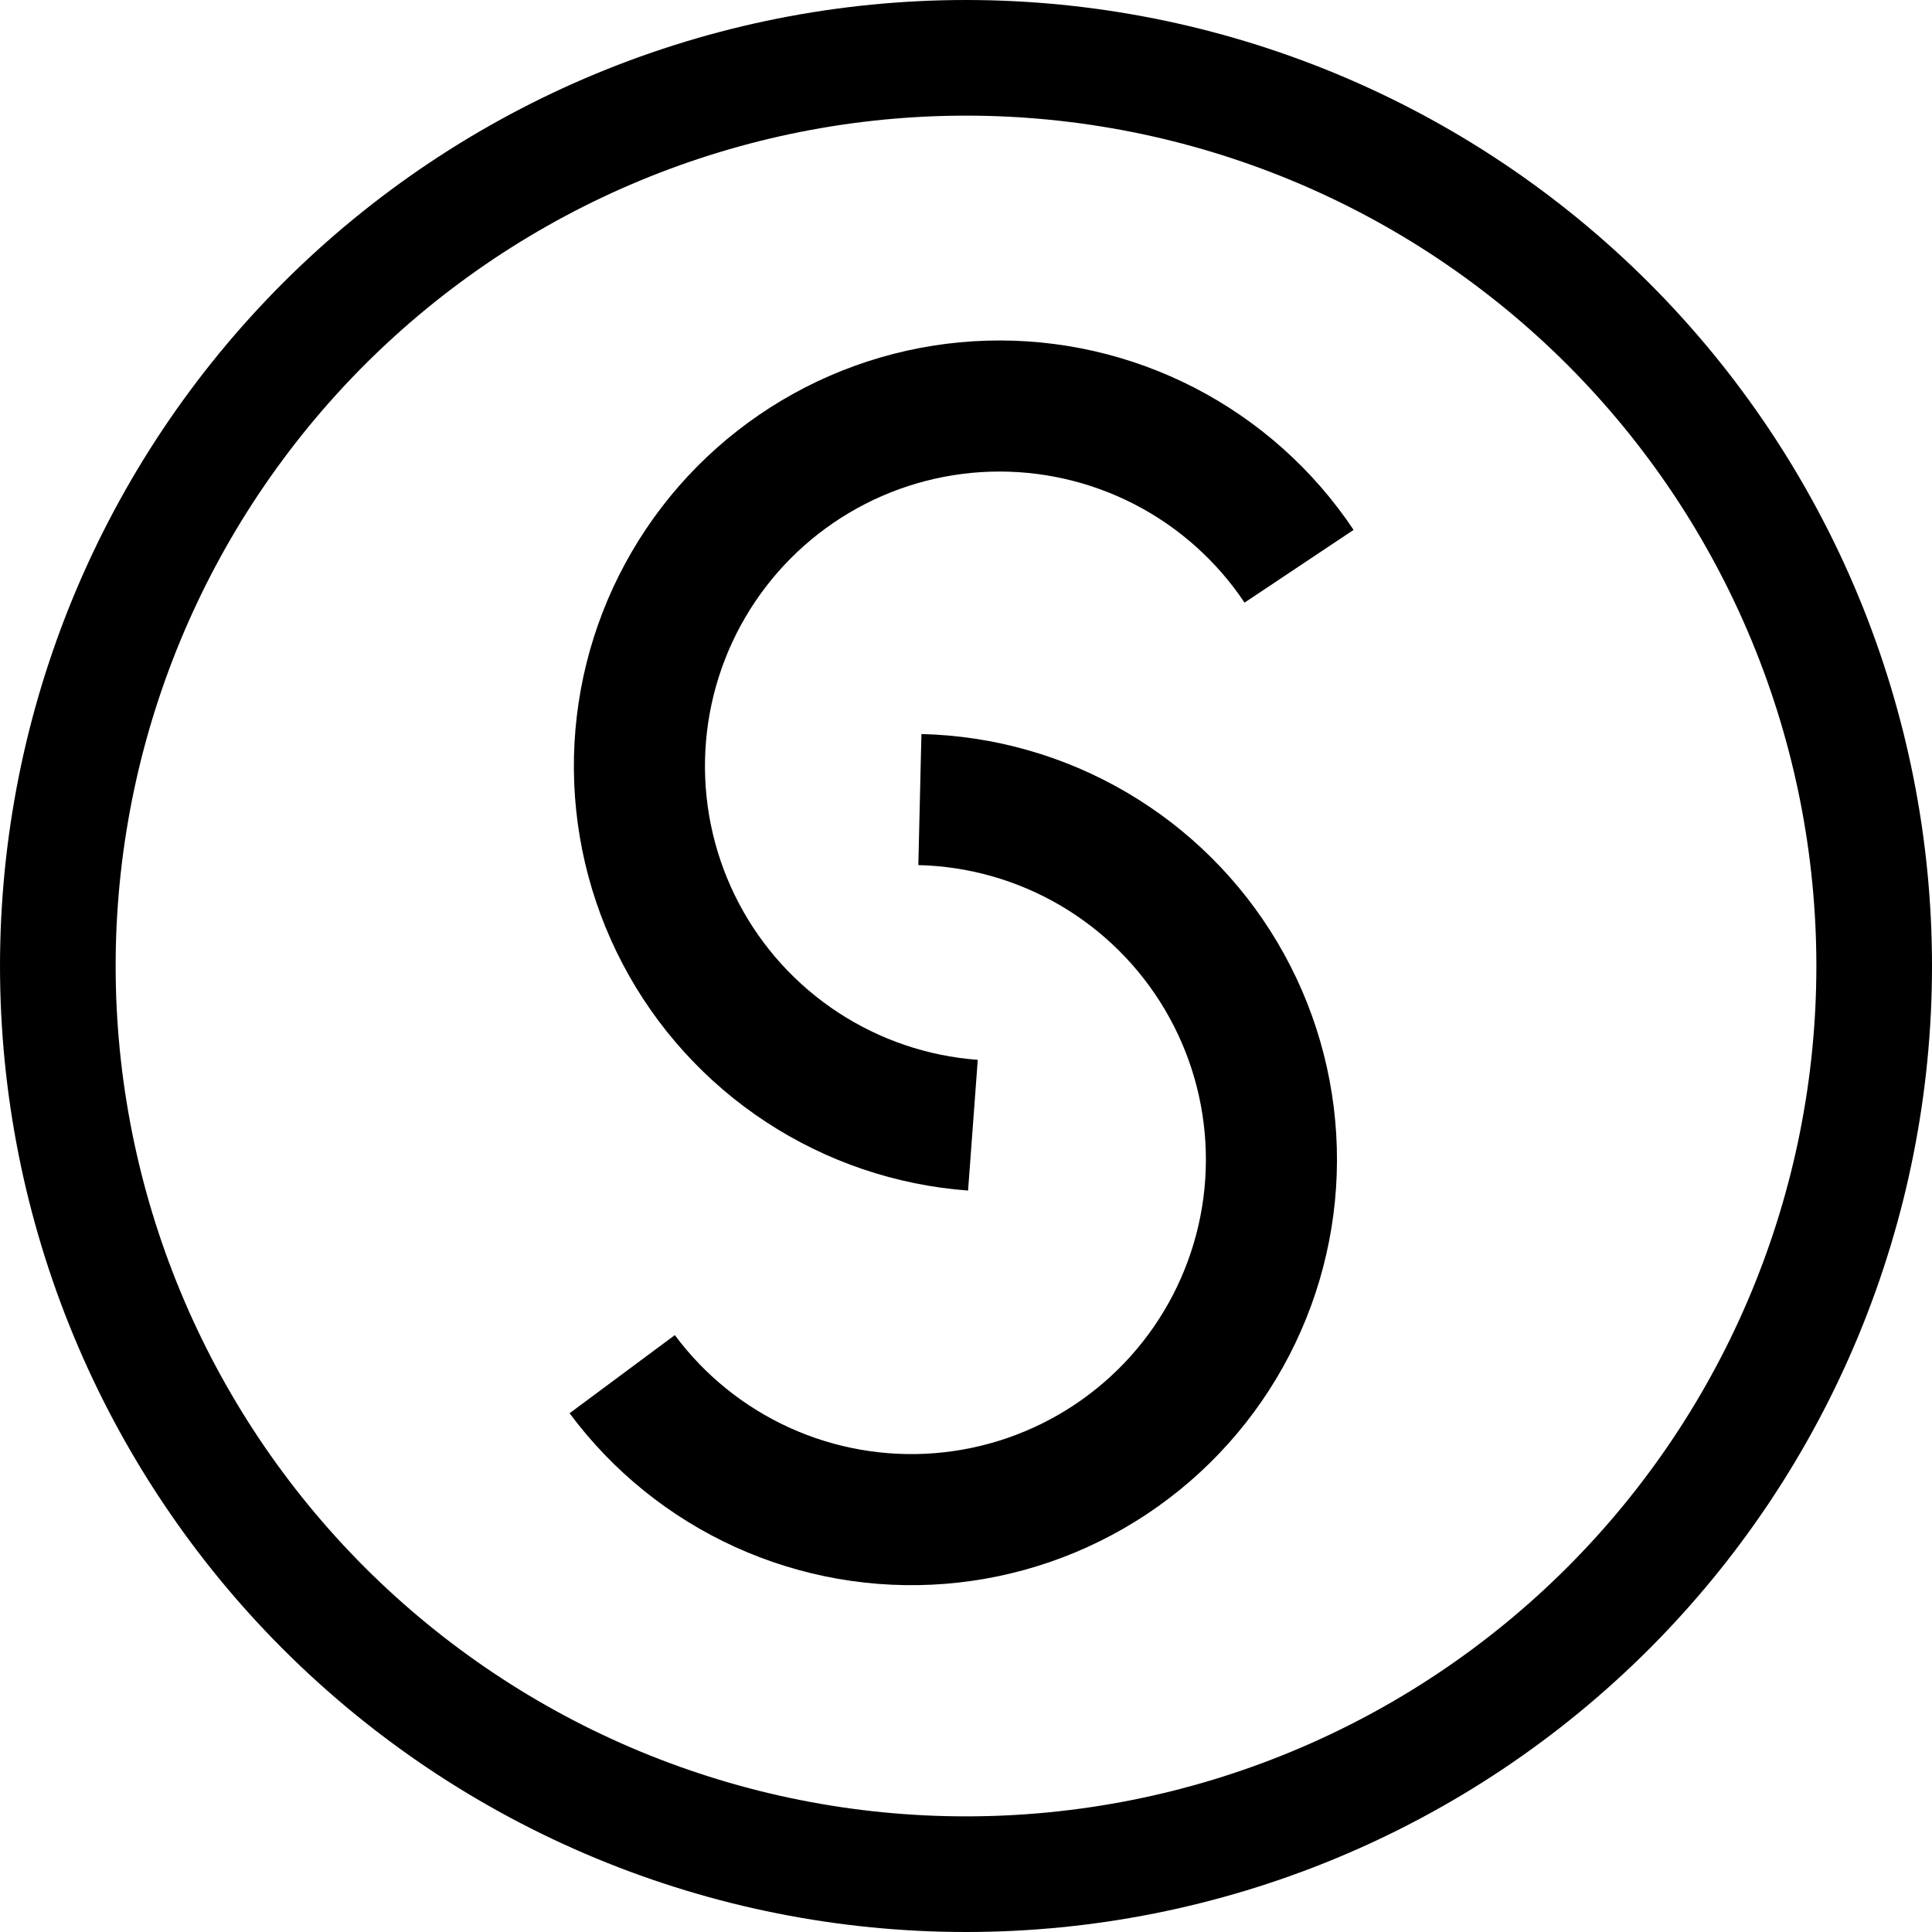
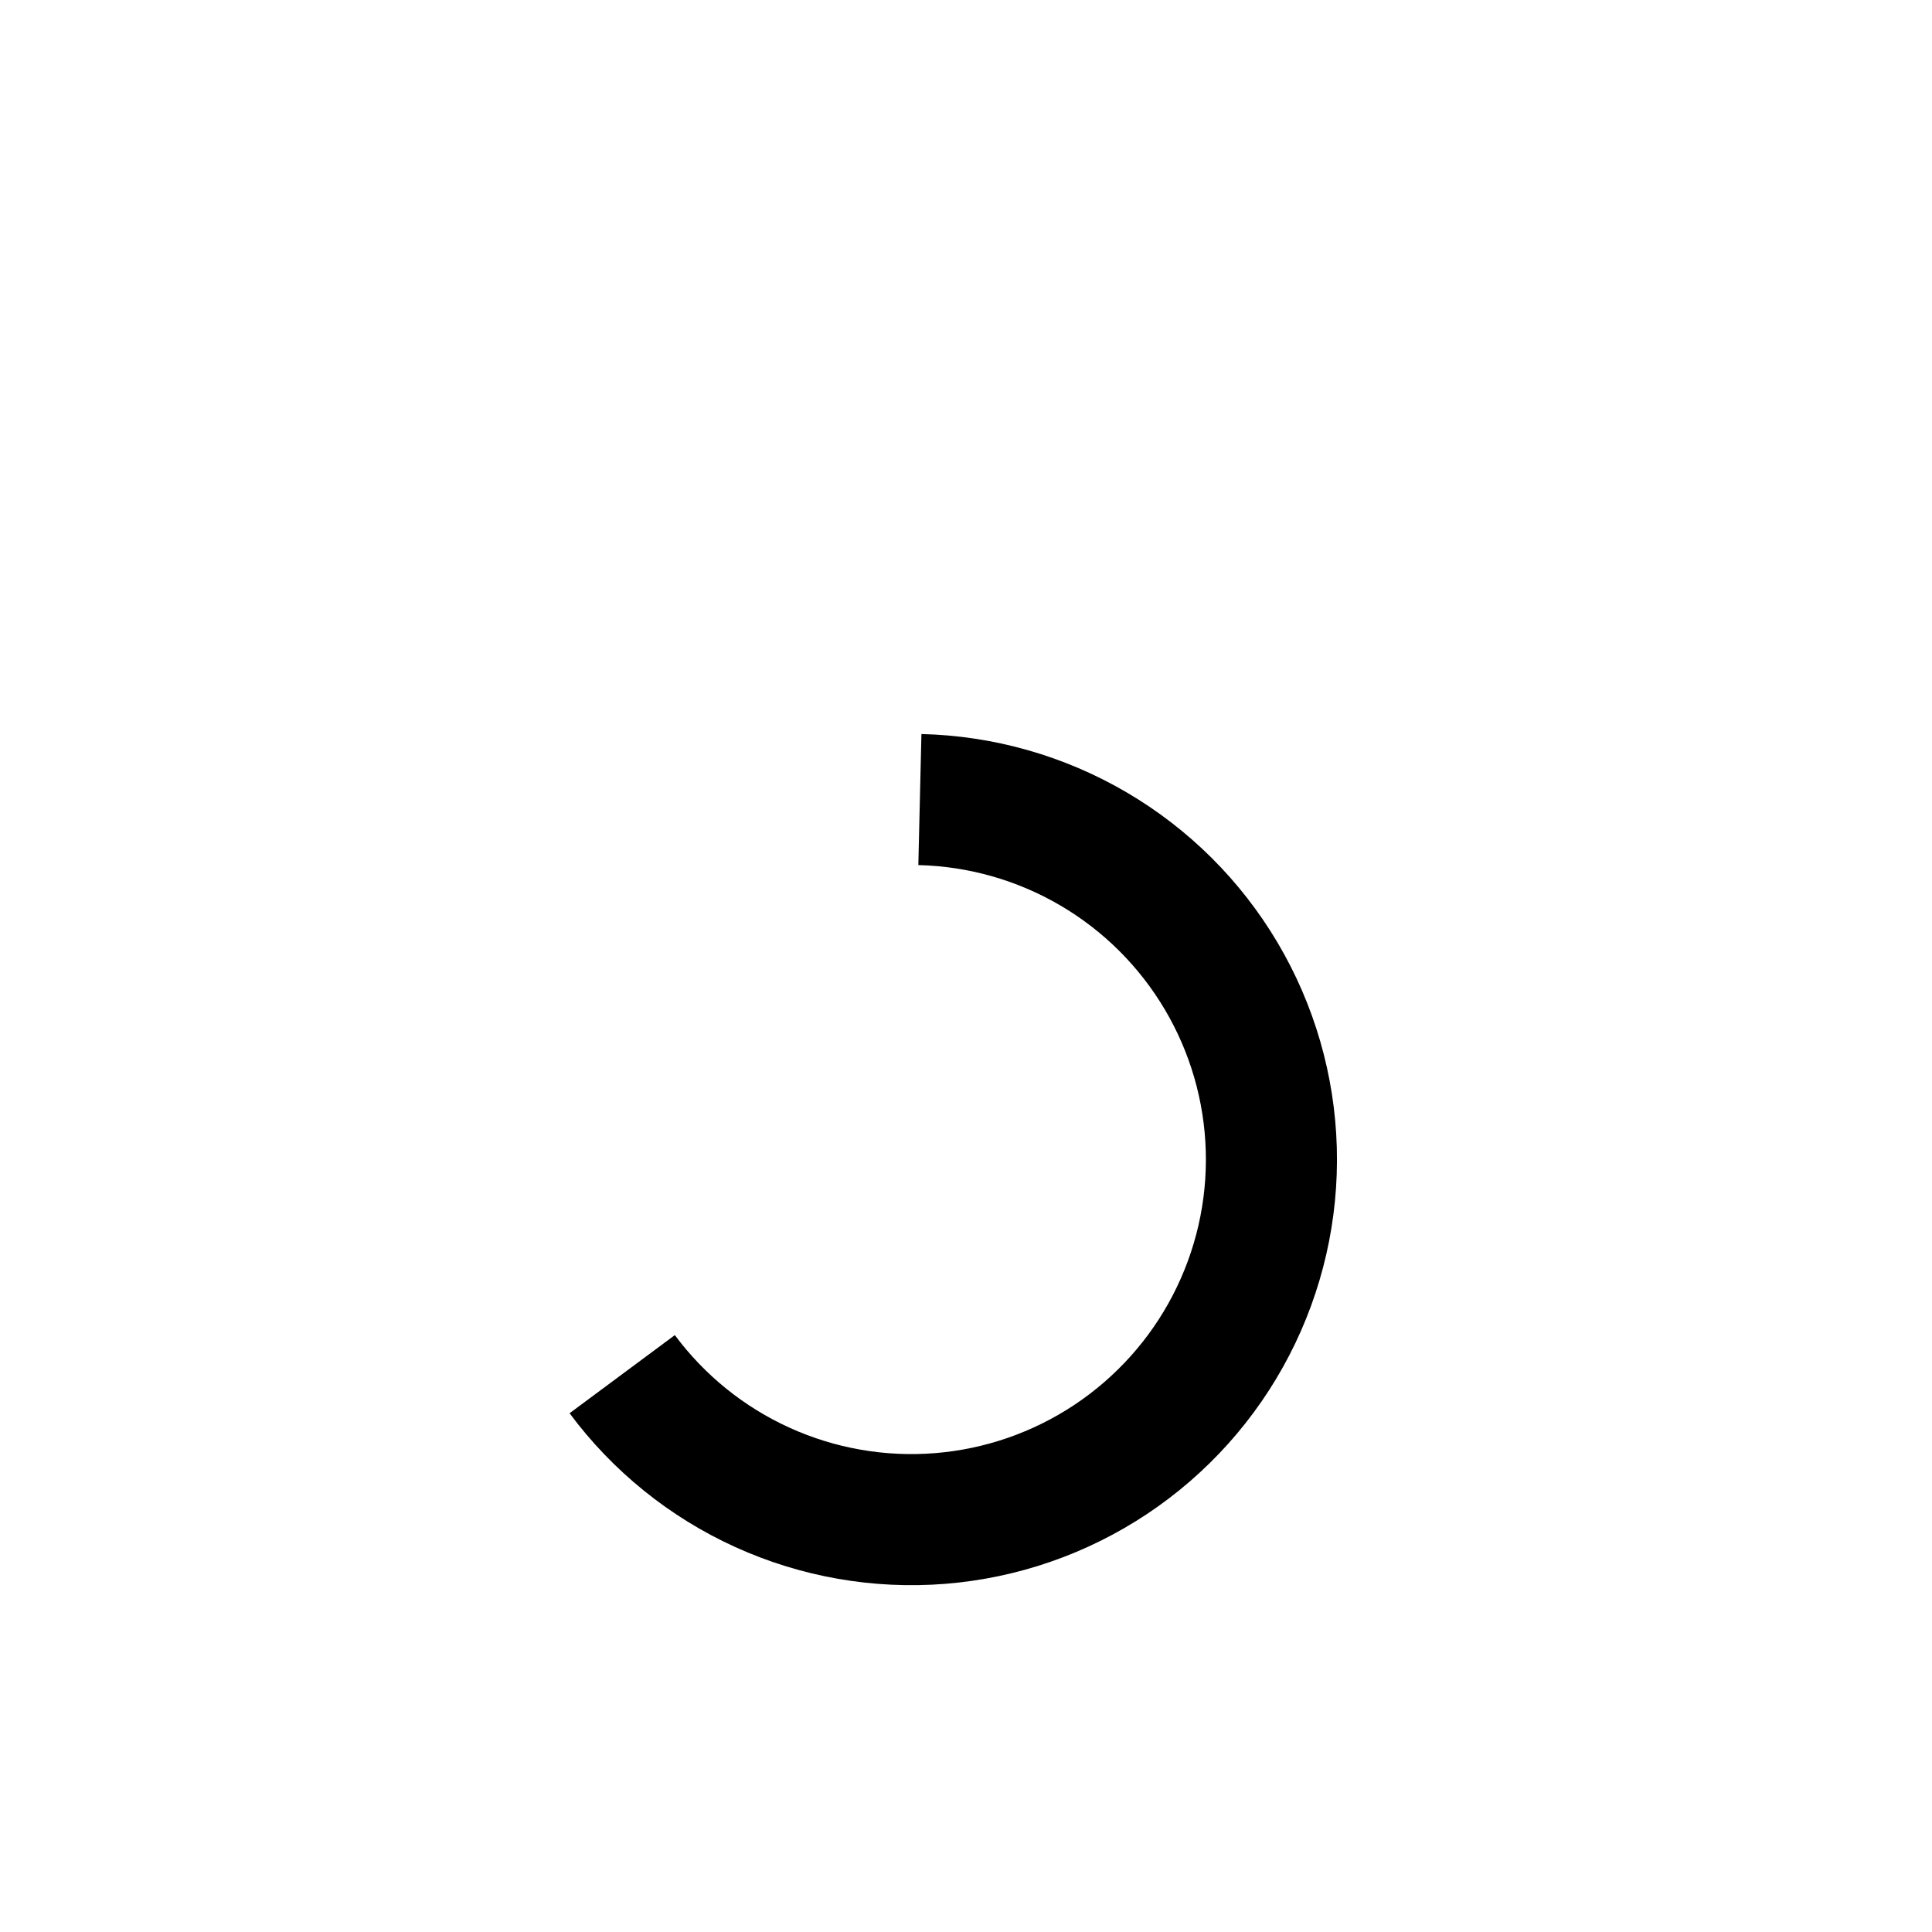
<svg xmlns="http://www.w3.org/2000/svg" viewBox="0 0 375 375" version="1.0">
-   <path d="M262.73 102.852c-7.781-11.66-18.398-21.152-30.855-27.578-12.457-6.426-26.344-9.574-40.355-9.152-14.008.422-27.684 4.398-39.73 11.562-12.051 7.16-22.078 17.27-29.141 29.379-7.066 12.105-10.934 25.809-11.242 39.824-.305 14.012 2.957 27.875 9.484 40.277 6.523 12.406 16.102 22.945 27.824 30.629 11.723 7.684 25.207 12.262 39.188 13.293l1.879-25.371c-9.676-.719-19.008-3.883-27.117-9.203-8.113-5.316-14.742-12.609-19.258-21.195-4.516-8.582-6.773-18.176-6.562-27.871.215-9.699 2.891-19.184 7.781-27.562 4.887-8.375 11.828-15.371 20.164-20.328 8.34-4.957 17.801-7.711 27.496-8.004 9.695-.289 19.305 1.891 27.926 6.336 8.621 4.449 15.969 11.016 21.352 19.082Zm0 0" />
  <path d="M110.555 274.309c8.355 11.254 19.438 20.199 32.199 25.992 12.766 5.789 26.793 8.238 40.766 7.117 13.973-1.125 27.426-5.785 39.102-13.543 11.672-7.762 21.18-18.359 27.629-30.809 6.445-12.445 9.621-26.324 9.223-40.34-.395-14.008-4.352-27.688-11.492-39.75-7.141-12.062-17.23-22.105-29.328-29.191-12.094-7.086-25.793-10.977-39.805-11.309l-.602 25.438c9.699.227 19.176 2.922 27.547 7.824 8.367 4.902 15.352 11.855 20.293 20.203 4.941 8.344 7.68 17.812 7.953 27.508.277 9.695-1.922 19.301-6.383 27.914-4.461 8.613-11.043 15.949-19.121 21.32-8.078 5.367-17.391 8.594-27.059 9.371-9.668.777-19.375-.918-28.207-4.926-8.832-4.008-16.5-10.195-22.285-17.984Zm0 0" />
-   <path fill="none" d="M363.778 187.5c0 2.887-.07 5.77-.211 8.648-.145 2.883-.355 5.758-.637 8.629-.285 2.871-.637 5.734-1.059 8.59-.426 2.852-.918 5.691-1.48 8.523-.563 2.828-1.195 5.645-1.895 8.441-.703 2.797-1.473 5.578-2.309 8.34-.84 2.758-1.742 5.496-2.715 8.215-.973 2.715-2.008 5.406-3.113 8.07-1.105 2.668-2.273 5.305-3.508 7.91-1.23 2.609-2.527 5.184-3.891 7.73-1.359 2.543-2.781 5.051-4.262 7.527-1.484 2.473-3.027 4.91-4.629 7.309-1.605 2.398-3.266 4.758-4.984 7.074-1.719 2.316-3.492 4.59-5.32 6.82-1.832 2.23-3.715 4.414-5.652 6.551-1.938 2.141-3.926 4.227-5.965 6.27-2.043 2.039-4.129 4.027-6.27 5.965-2.137 1.938-4.32 3.82-6.551 5.652-2.23 1.828-4.504 3.602-6.82 5.32-2.316 1.719-4.676 3.379-7.074 4.984-2.398 1.602-4.836 3.145-7.309 4.629-2.477 1.48-4.984 2.902-7.527 4.262-2.547 1.363-5.121 2.66-7.73 3.891-2.605 1.234-5.242 2.402-7.91 3.508-2.664 1.105-5.355 2.141-8.07 3.113-2.719.973-5.457 1.875-8.215 2.715-2.762.836-5.543 1.605-8.34 2.309-2.797.699-5.613 1.332-8.441 1.895-2.832.563-5.672 1.055-8.523 1.48-2.855.422-5.719.773-8.59 1.059-2.871.281-5.746.492-8.629.637-2.879.141-5.762.211-8.648.211-2.887 0-5.77-.07-8.648-.211-2.883-.145-5.758-.355-8.629-.637-2.871-.285-5.734-.637-8.59-1.059-2.852-.426-5.695-.918-8.523-1.48-2.828-.563-5.645-1.195-8.441-1.895-2.797-.703-5.578-1.473-8.34-2.309-2.758-.84-5.496-1.742-8.215-2.715-2.715-.973-5.406-2.008-8.07-3.113-2.668-1.105-5.305-2.273-7.91-3.508-2.609-1.23-5.184-2.527-7.73-3.891-2.543-1.359-5.051-2.781-7.527-4.262-2.473-1.484-4.91-3.027-7.309-4.629-2.398-1.605-4.758-3.266-7.074-4.984-2.316-1.719-4.59-3.492-6.82-5.32-2.23-1.832-4.414-3.715-6.551-5.652-2.141-1.938-4.227-3.926-6.27-5.965-2.039-2.043-4.027-4.129-5.965-6.27-1.938-2.137-3.82-4.32-5.652-6.551-1.828-2.23-3.602-4.504-5.32-6.82-1.719-2.316-3.379-4.676-4.984-7.074-1.602-2.398-3.145-4.836-4.629-7.309-1.48-2.477-2.902-4.984-4.262-7.527-1.363-2.547-2.66-5.121-3.891-7.73-1.234-2.605-2.402-5.242-3.508-7.91-1.105-2.664-2.141-5.355-3.113-8.07-.973-2.719-1.875-5.457-2.715-8.215-.836-2.762-1.605-5.543-2.309-8.34-.699-2.797-1.332-5.613-1.895-8.441-.563-2.832-1.055-5.672-1.48-8.523-.422-2.855-.773-5.719-1.059-8.59-.281-2.871-.492-5.746-.637-8.629-.141-2.879-.211-5.762-.211-8.648 0-2.887.07-5.77.211-8.648.145-2.883.355-5.758.637-8.629.285-2.871.637-5.734 1.059-8.59.426-2.852.918-5.695 1.48-8.523.563-2.828 1.195-5.645 1.895-8.441.703-2.797 1.473-5.578 2.309-8.34.84-2.758 1.742-5.496 2.715-8.215.973-2.715 2.008-5.406 3.113-8.07 1.105-2.668 2.273-5.305 3.508-7.91 1.23-2.609 2.527-5.184 3.891-7.73 1.359-2.543 2.781-5.051 4.262-7.527 1.484-2.473 3.027-4.91 4.629-7.309 1.605-2.398 3.266-4.758 4.984-7.074 1.719-2.316 3.492-4.59 5.32-6.82 1.832-2.23 3.715-4.414 5.652-6.551 1.938-2.141 3.926-4.227 5.965-6.27 2.043-2.039 4.129-4.027 6.27-5.965 2.137-1.938 4.32-3.82 6.551-5.652 2.23-1.828 4.504-3.602 6.82-5.32 2.316-1.719 4.676-3.379 7.074-4.984 2.398-1.602 4.836-3.145 7.309-4.629 2.477-1.48 4.984-2.902 7.527-4.262 2.547-1.363 5.121-2.66 7.73-3.891 2.605-1.234 5.242-2.402 7.91-3.508 2.664-1.105 5.355-2.141 8.07-3.113 2.719-.973 5.457-1.875 8.215-2.715 2.762-.836 5.543-1.605 8.34-2.309 2.797-.699 5.613-1.332 8.441-1.895 2.828-.563 5.672-1.055 8.523-1.48 2.855-.422 5.719-.773 8.59-1.059 2.871-.281 5.746-.492 8.629-.637 2.879-.141 5.762-.211 8.648-.211 2.887 0 5.77.07 8.648.211 2.883.145 5.758.355 8.629.637 2.871.285 5.734.637 8.59 1.059 2.852.426 5.691.918 8.523 1.48 2.828.563 5.645 1.195 8.441 1.895 2.797.703 5.578 1.473 8.34 2.309 2.758.84 5.496 1.742 8.215 2.715 2.715.973 5.406 2.008 8.07 3.113 2.668 1.105 5.305 2.273 7.91 3.508 2.609 1.23 5.184 2.527 7.73 3.891 2.543 1.359 5.051 2.781 7.527 4.262 2.473 1.484 4.91 3.027 7.309 4.629 2.398 1.605 4.758 3.266 7.074 4.984 2.316 1.719 4.59 3.492 6.82 5.32 2.23 1.832 4.414 3.715 6.551 5.652 2.141 1.938 4.227 3.926 6.27 5.965 2.039 2.043 4.027 4.129 5.965 6.27 1.938 2.137 3.82 4.32 5.652 6.551 1.828 2.23 3.602 4.504 5.32 6.82 1.719 2.316 3.379 4.676 4.984 7.074 1.602 2.398 3.145 4.836 4.629 7.309 1.48 2.477 2.902 4.984 4.262 7.527 1.363 2.547 2.66 5.121 3.891 7.73 1.234 2.605 2.402 5.242 3.508 7.91 1.105 2.664 2.141 5.355 3.113 8.07.973 2.719 1.875 5.457 2.715 8.215.836 2.762 1.605 5.543 2.309 8.34.699 2.797 1.332 5.613 1.895 8.441.563 2.828 1.055 5.672 1.48 8.523.422 2.855.773 5.719 1.059 8.59.281 2.871.492 5.746.637 8.629.141 2.879.211 5.762.211 8.648Zm0 0" stroke="#000" stroke-width="22.445" />
</svg>